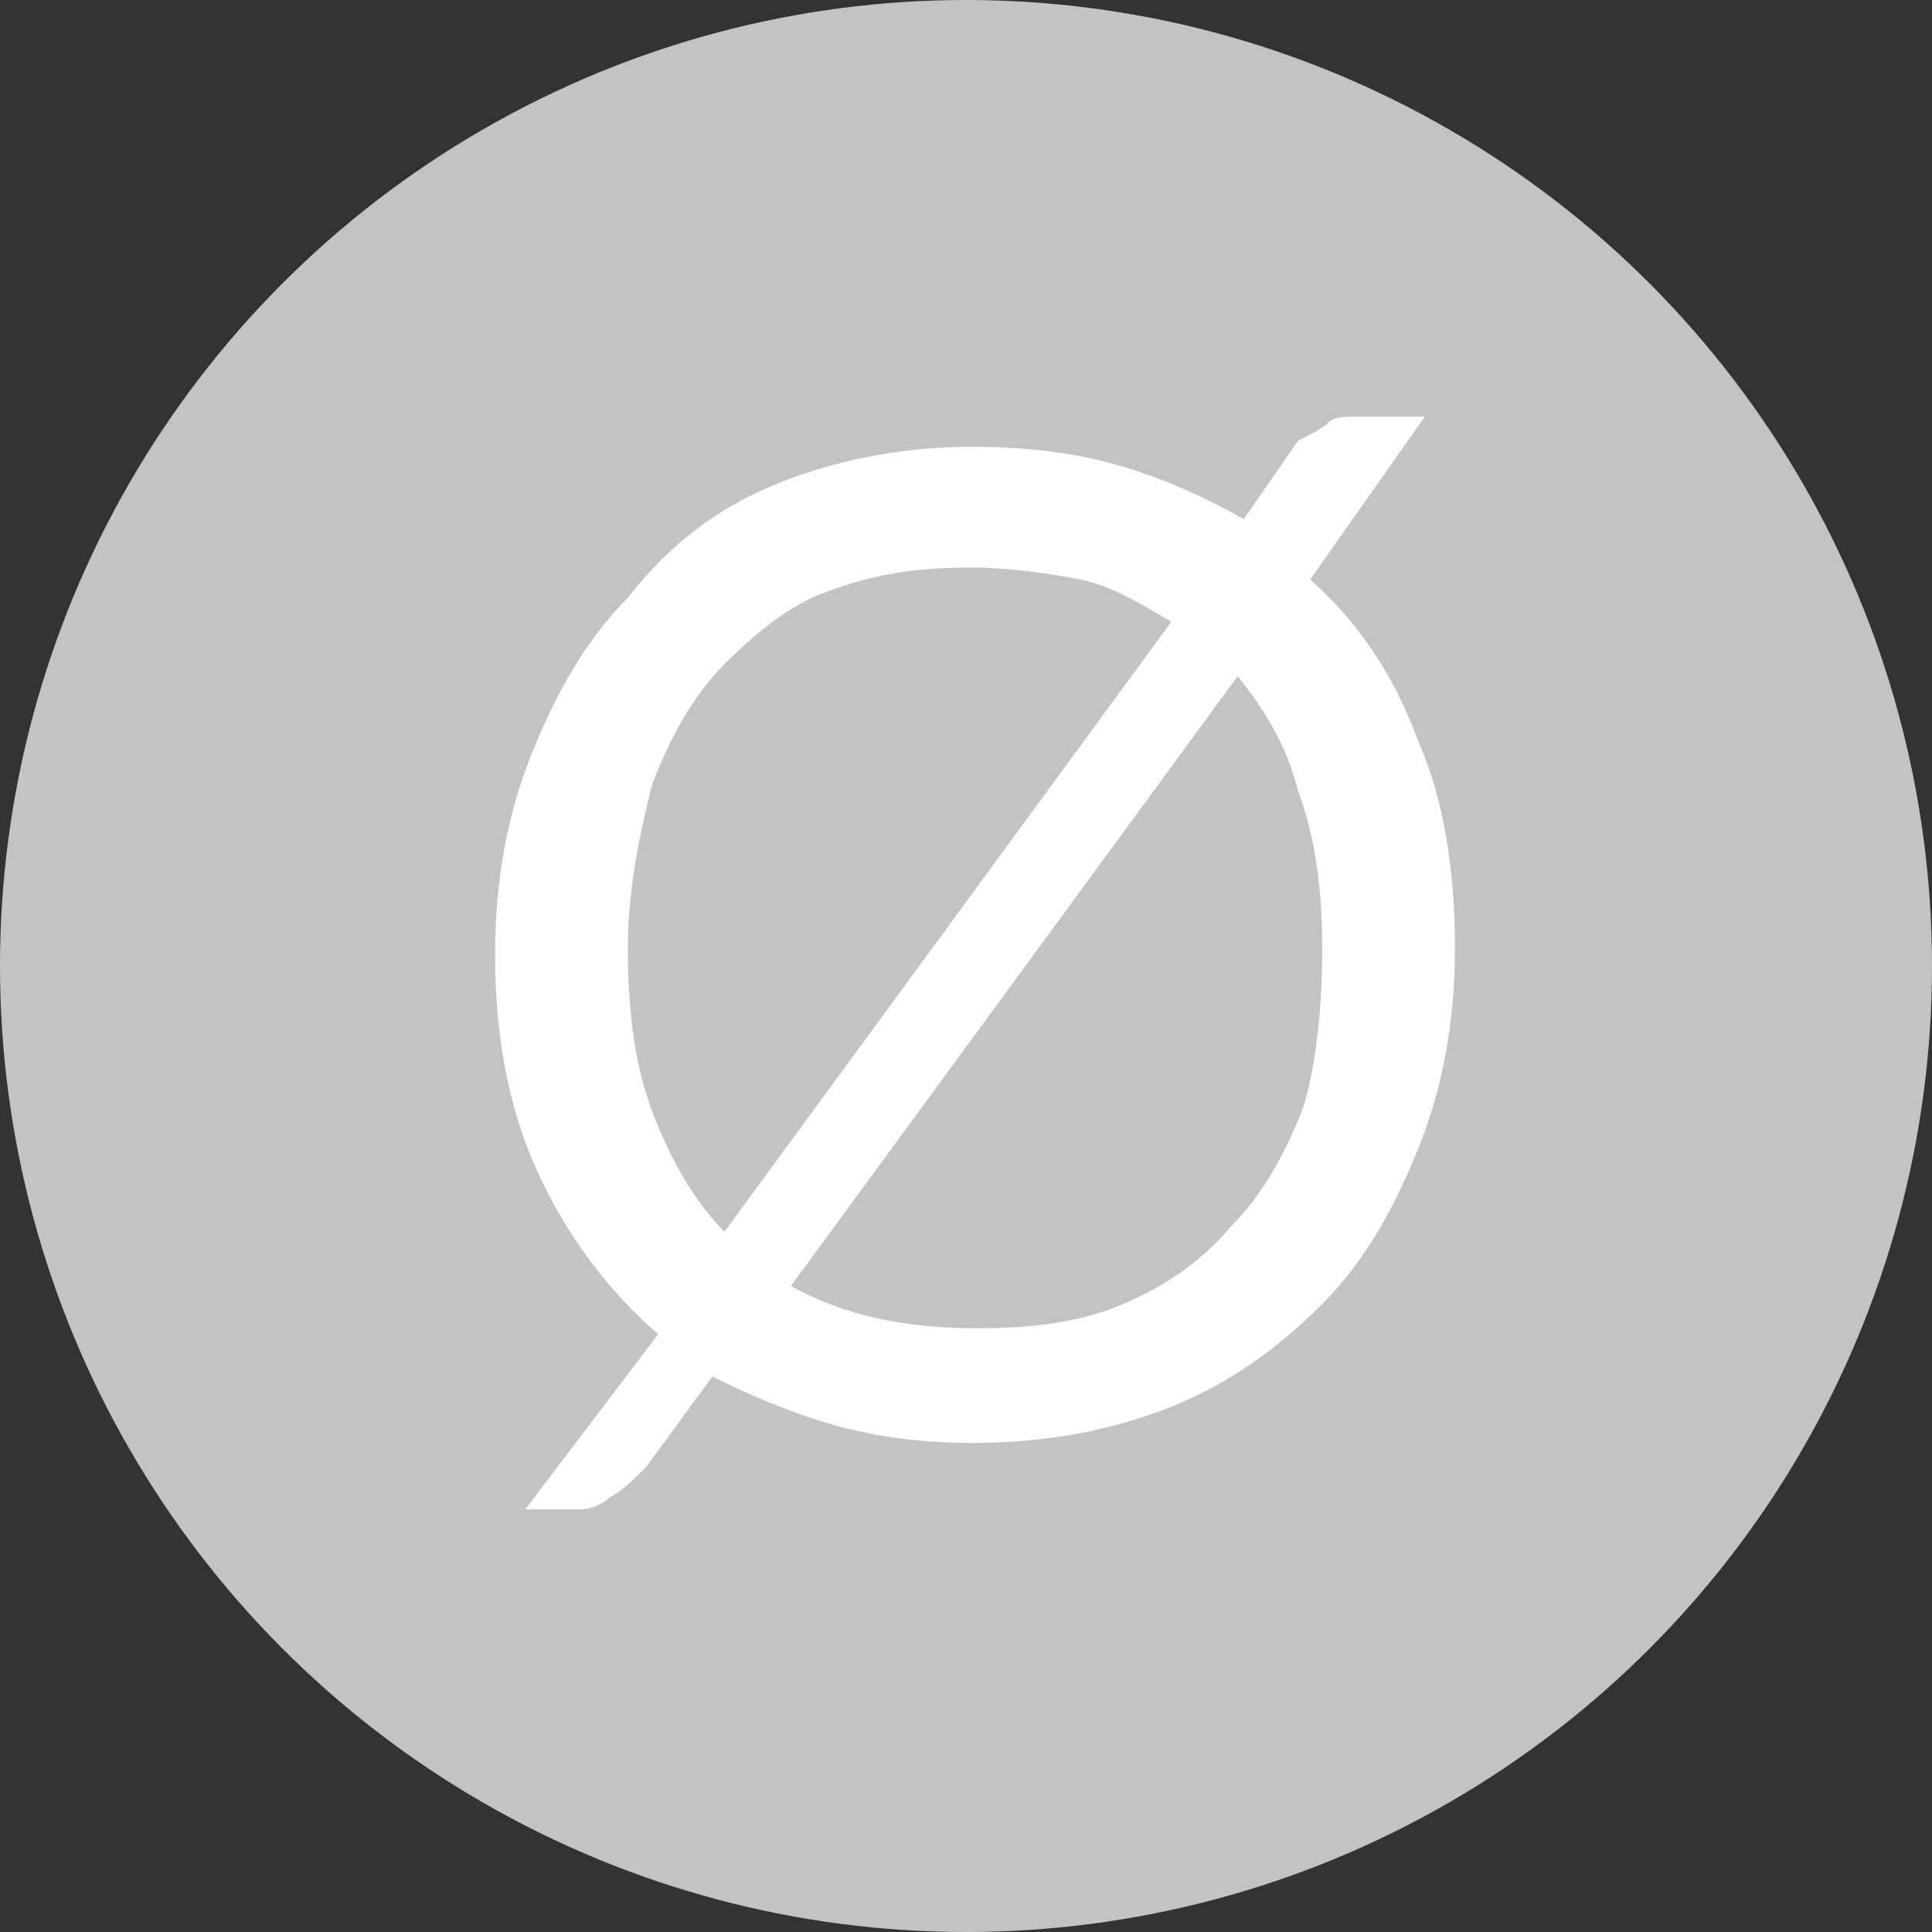
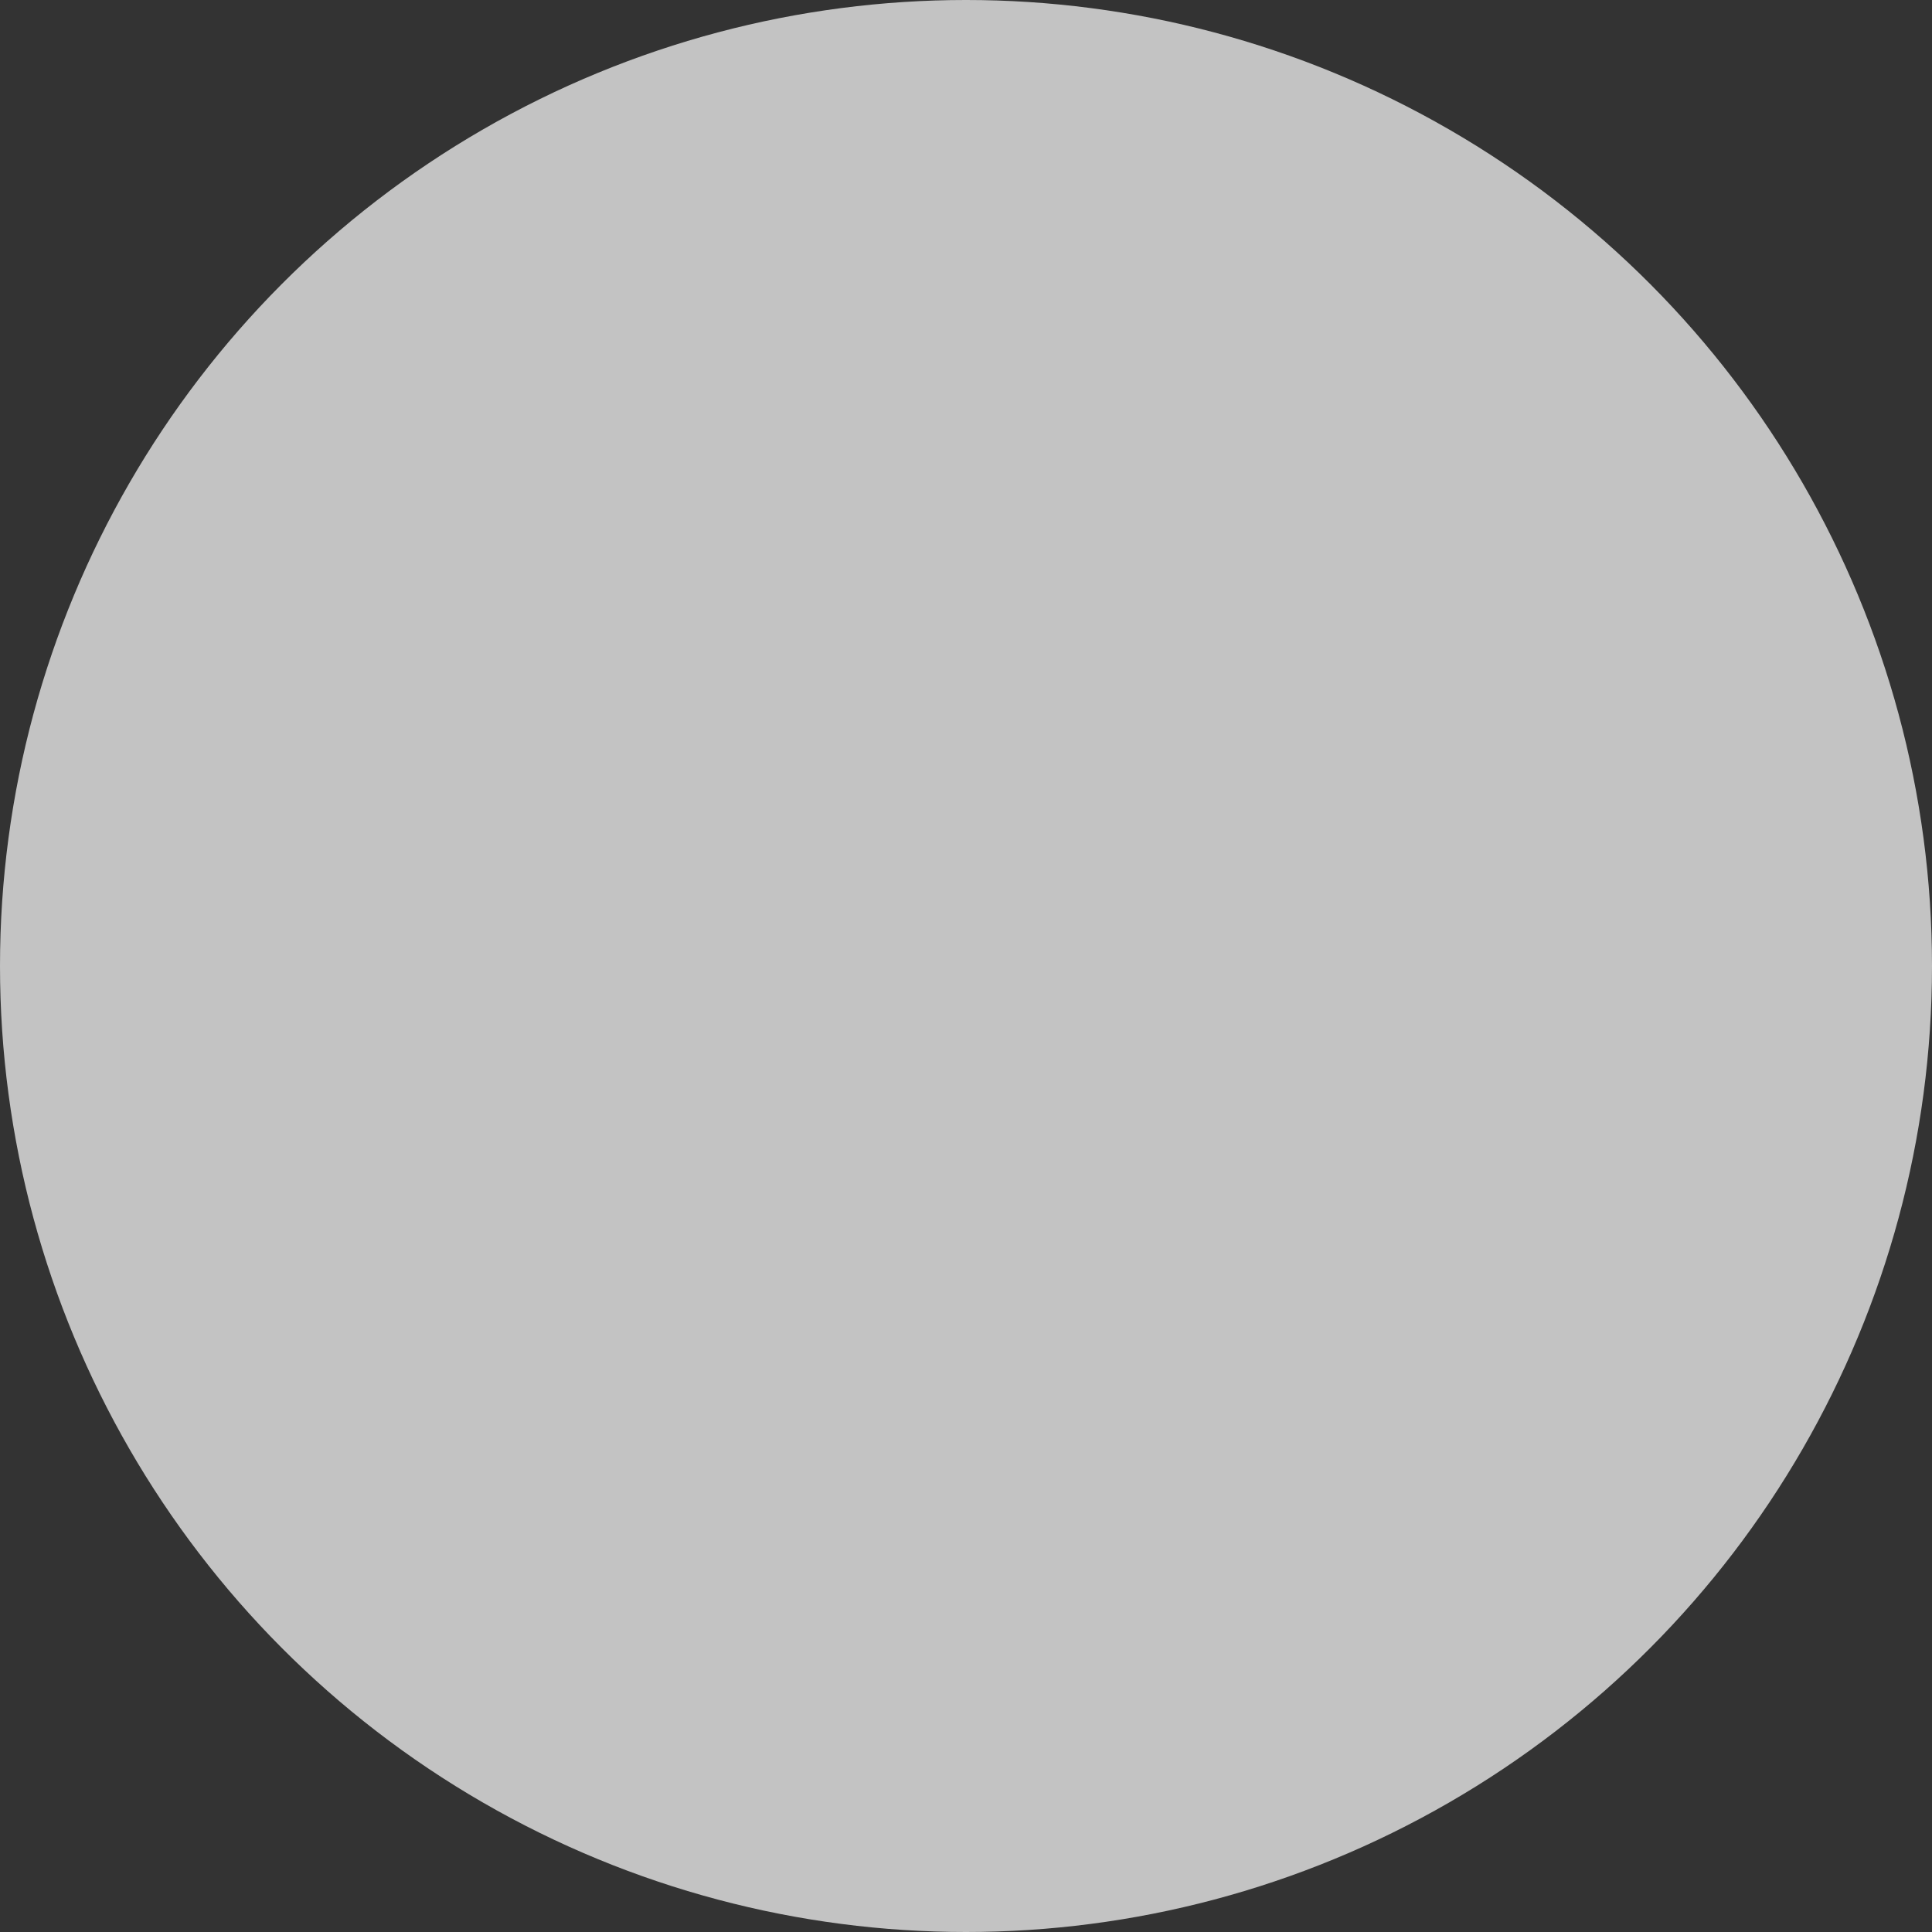
<svg xmlns="http://www.w3.org/2000/svg" version="1.1" id="Ebene_3" x="0px" y="0px" width="32px" height="32px" viewBox="0 0 32 32" style="enable-background:new 0 0 32 32;" xml:space="preserve">
  <rect x="0" y="0" width="32" height="32" fill="#333333" stroke="none" />
  <style type="text/css">
	.st0{fill:#C3C3C3;}
	.st1{fill:#FFFFFF;}
</style>
  <circle class="st0" cx="16" cy="16" r="16" />
  <g>
-     <path class="st1" d="M24.1,15.7c0,1.2-0.2,2.3-0.6,3.3c-0.4,1-0.9,1.9-1.6,2.6c-0.7,0.7-1.5,1.3-2.5,1.7c-1,0.4-2.1,0.6-3.3,0.6   c-0.8,0-1.6-0.1-2.3-0.3c-0.7-0.2-1.4-0.5-2-0.8l-1.1,1.5c-0.2,0.2-0.4,0.4-0.6,0.5C10,24.9,9.8,25,9.6,25H8.7l2.2-2.9   c-0.8-0.7-1.5-1.6-2-2.7c-0.5-1.1-0.7-2.3-0.7-3.6c0-1.2,0.2-2.3,0.6-3.3s0.9-1.9,1.6-2.6C11.1,9,11.9,8.4,12.9,8   c1-0.4,2.1-0.6,3.2-0.6c0.9,0,1.7,0.1,2.4,0.3s1.4,0.5,2.1,0.9l0.9-1.3C21.7,7.2,21.9,7.1,22,7c0.1-0.1,0.3-0.1,0.5-0.1h1.1   l-1.9,2.7c0.8,0.7,1.4,1.6,1.8,2.7C23.9,13.2,24.1,14.4,24.1,15.7z M10.4,15.7c0,1,0.1,1.9,0.4,2.7c0.3,0.8,0.7,1.5,1.2,2l7.4-10.1   c-0.5-0.3-1-0.6-1.5-0.7s-1.2-0.2-1.8-0.2c-0.9,0-1.6,0.1-2.4,0.4C13.1,10,12.5,10.5,12,11c-0.5,0.5-0.9,1.2-1.2,2   C10.6,13.8,10.4,14.7,10.4,15.7z M21.9,15.7c0-0.9-0.1-1.8-0.4-2.6c-0.2-0.8-0.6-1.4-1-1.9l-7.4,10.1C14,21.8,15,22,16.2,22   c0.9,0,1.7-0.1,2.4-0.4c0.7-0.3,1.3-0.7,1.8-1.3c0.5-0.5,0.9-1.2,1.2-2C21.8,17.6,21.9,16.7,21.9,15.7z" />
-   </g>
+     </g>
</svg>